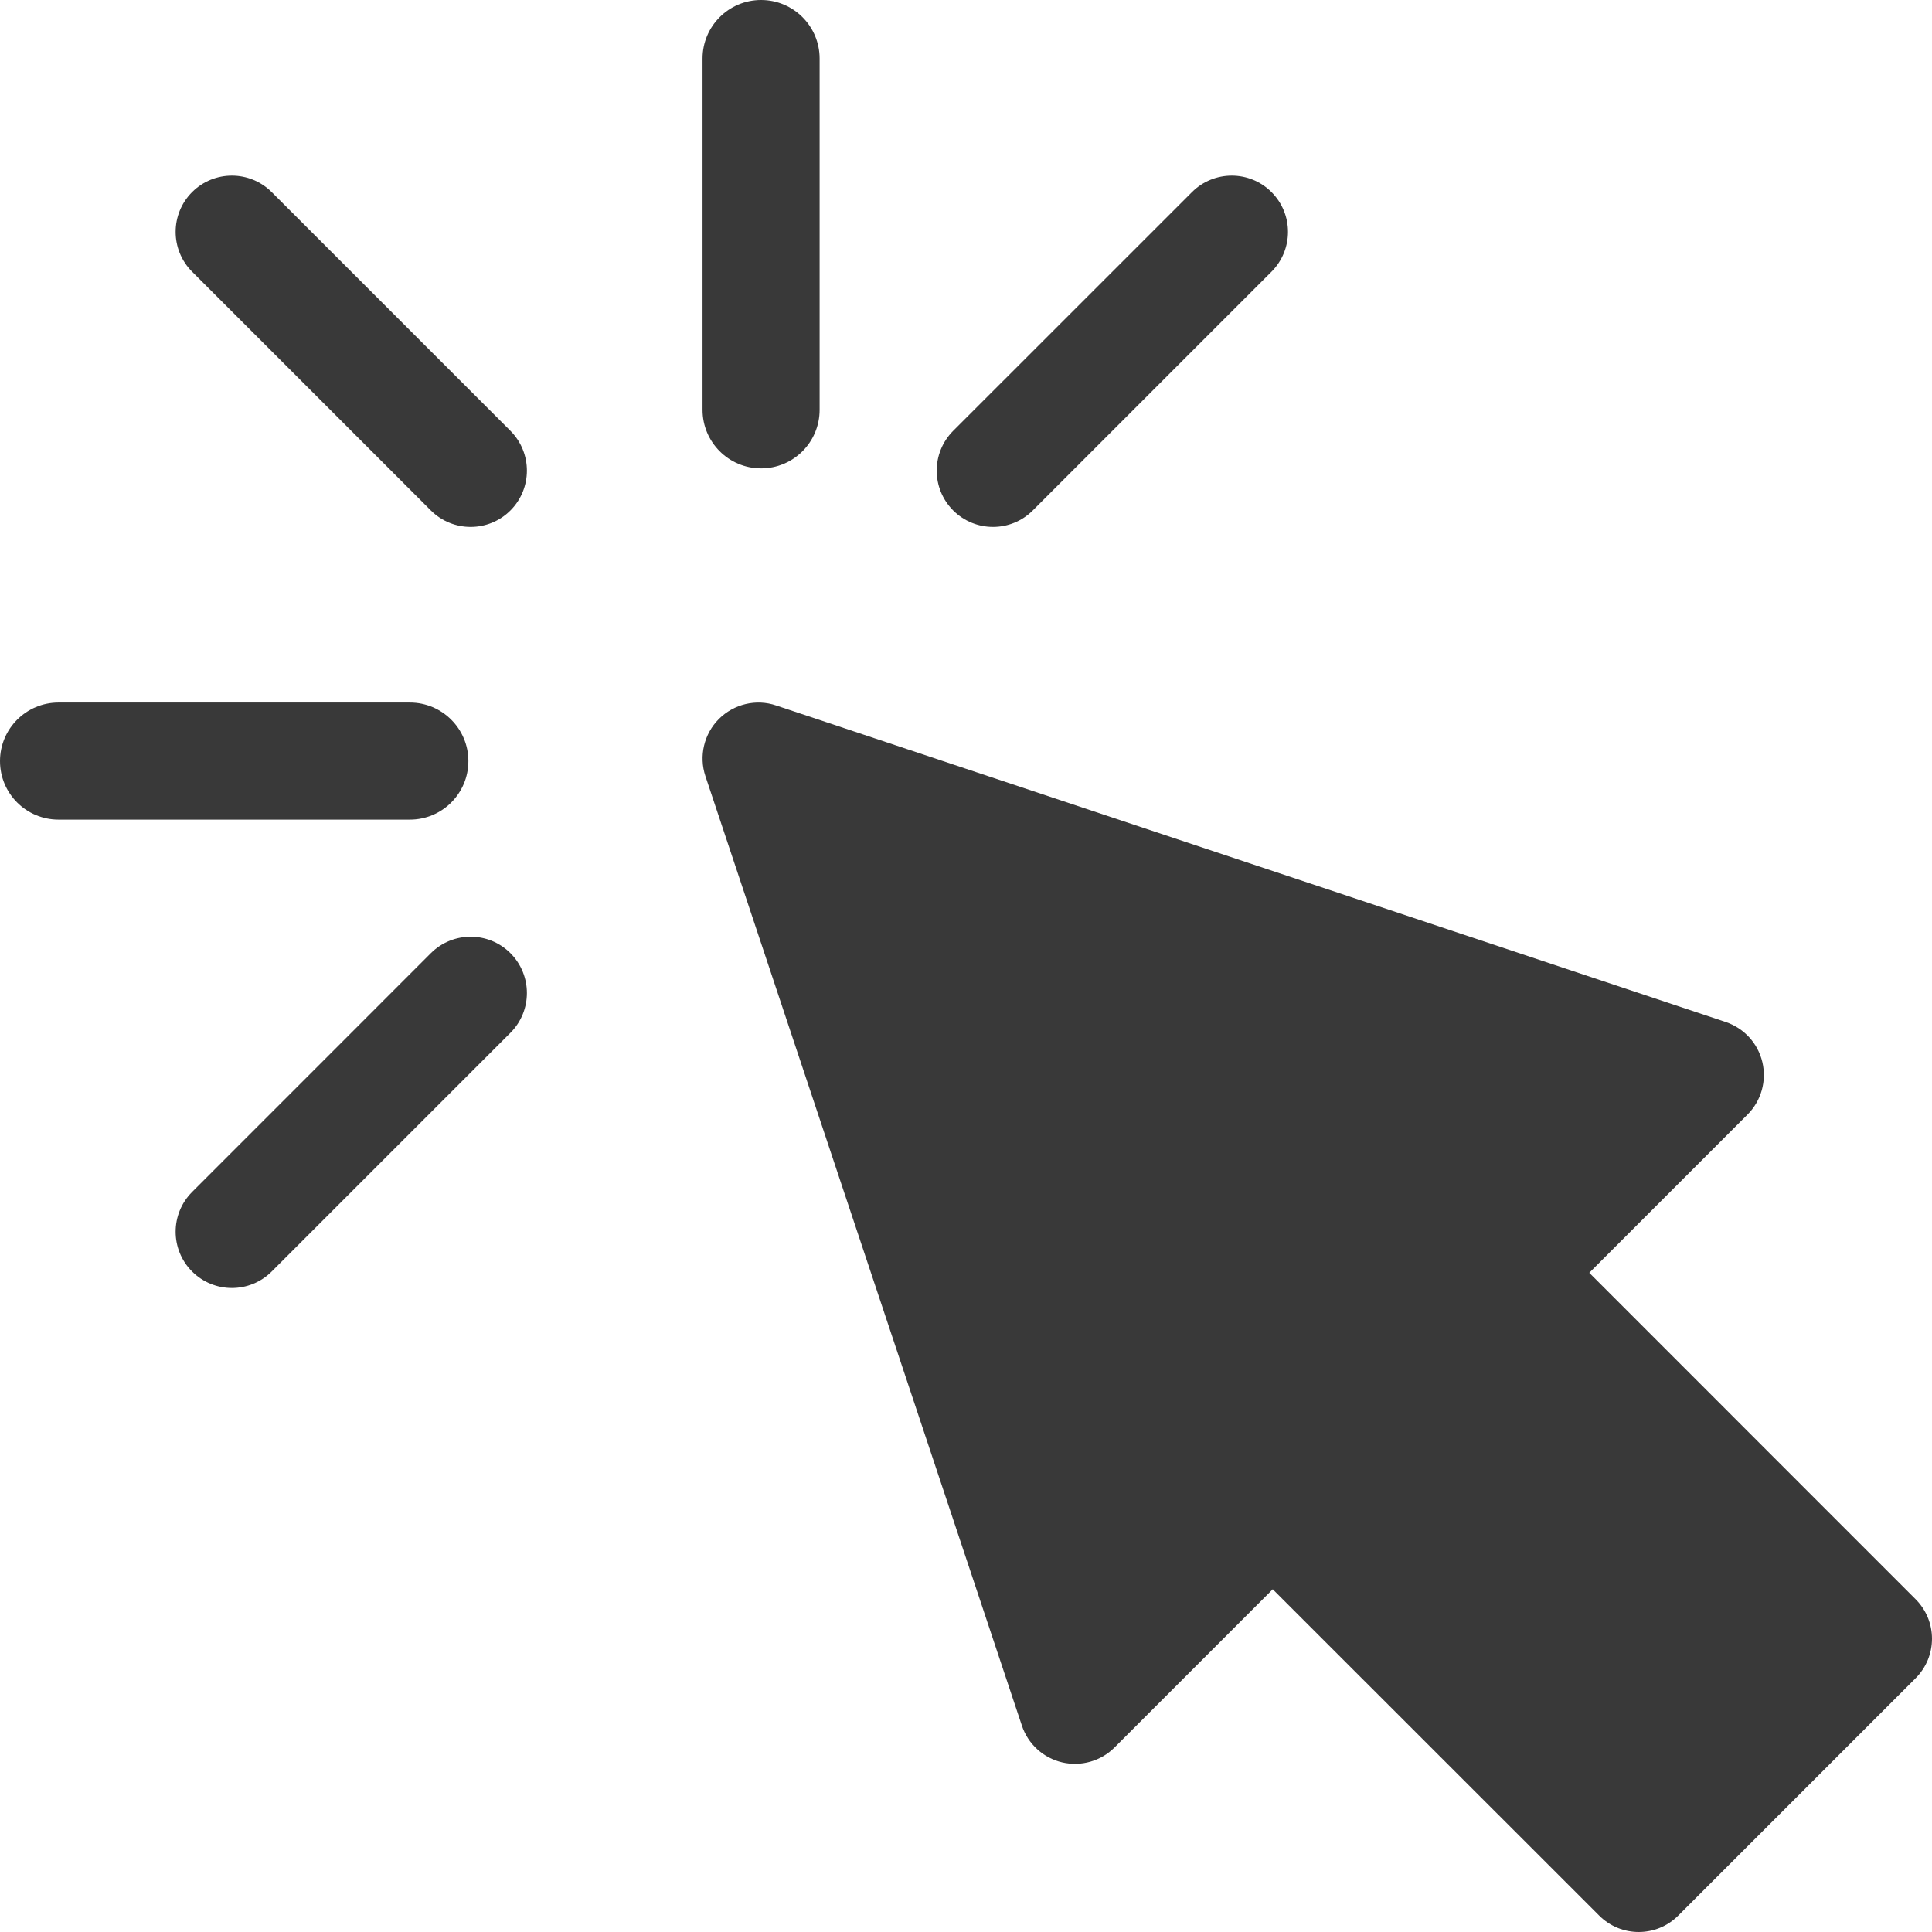
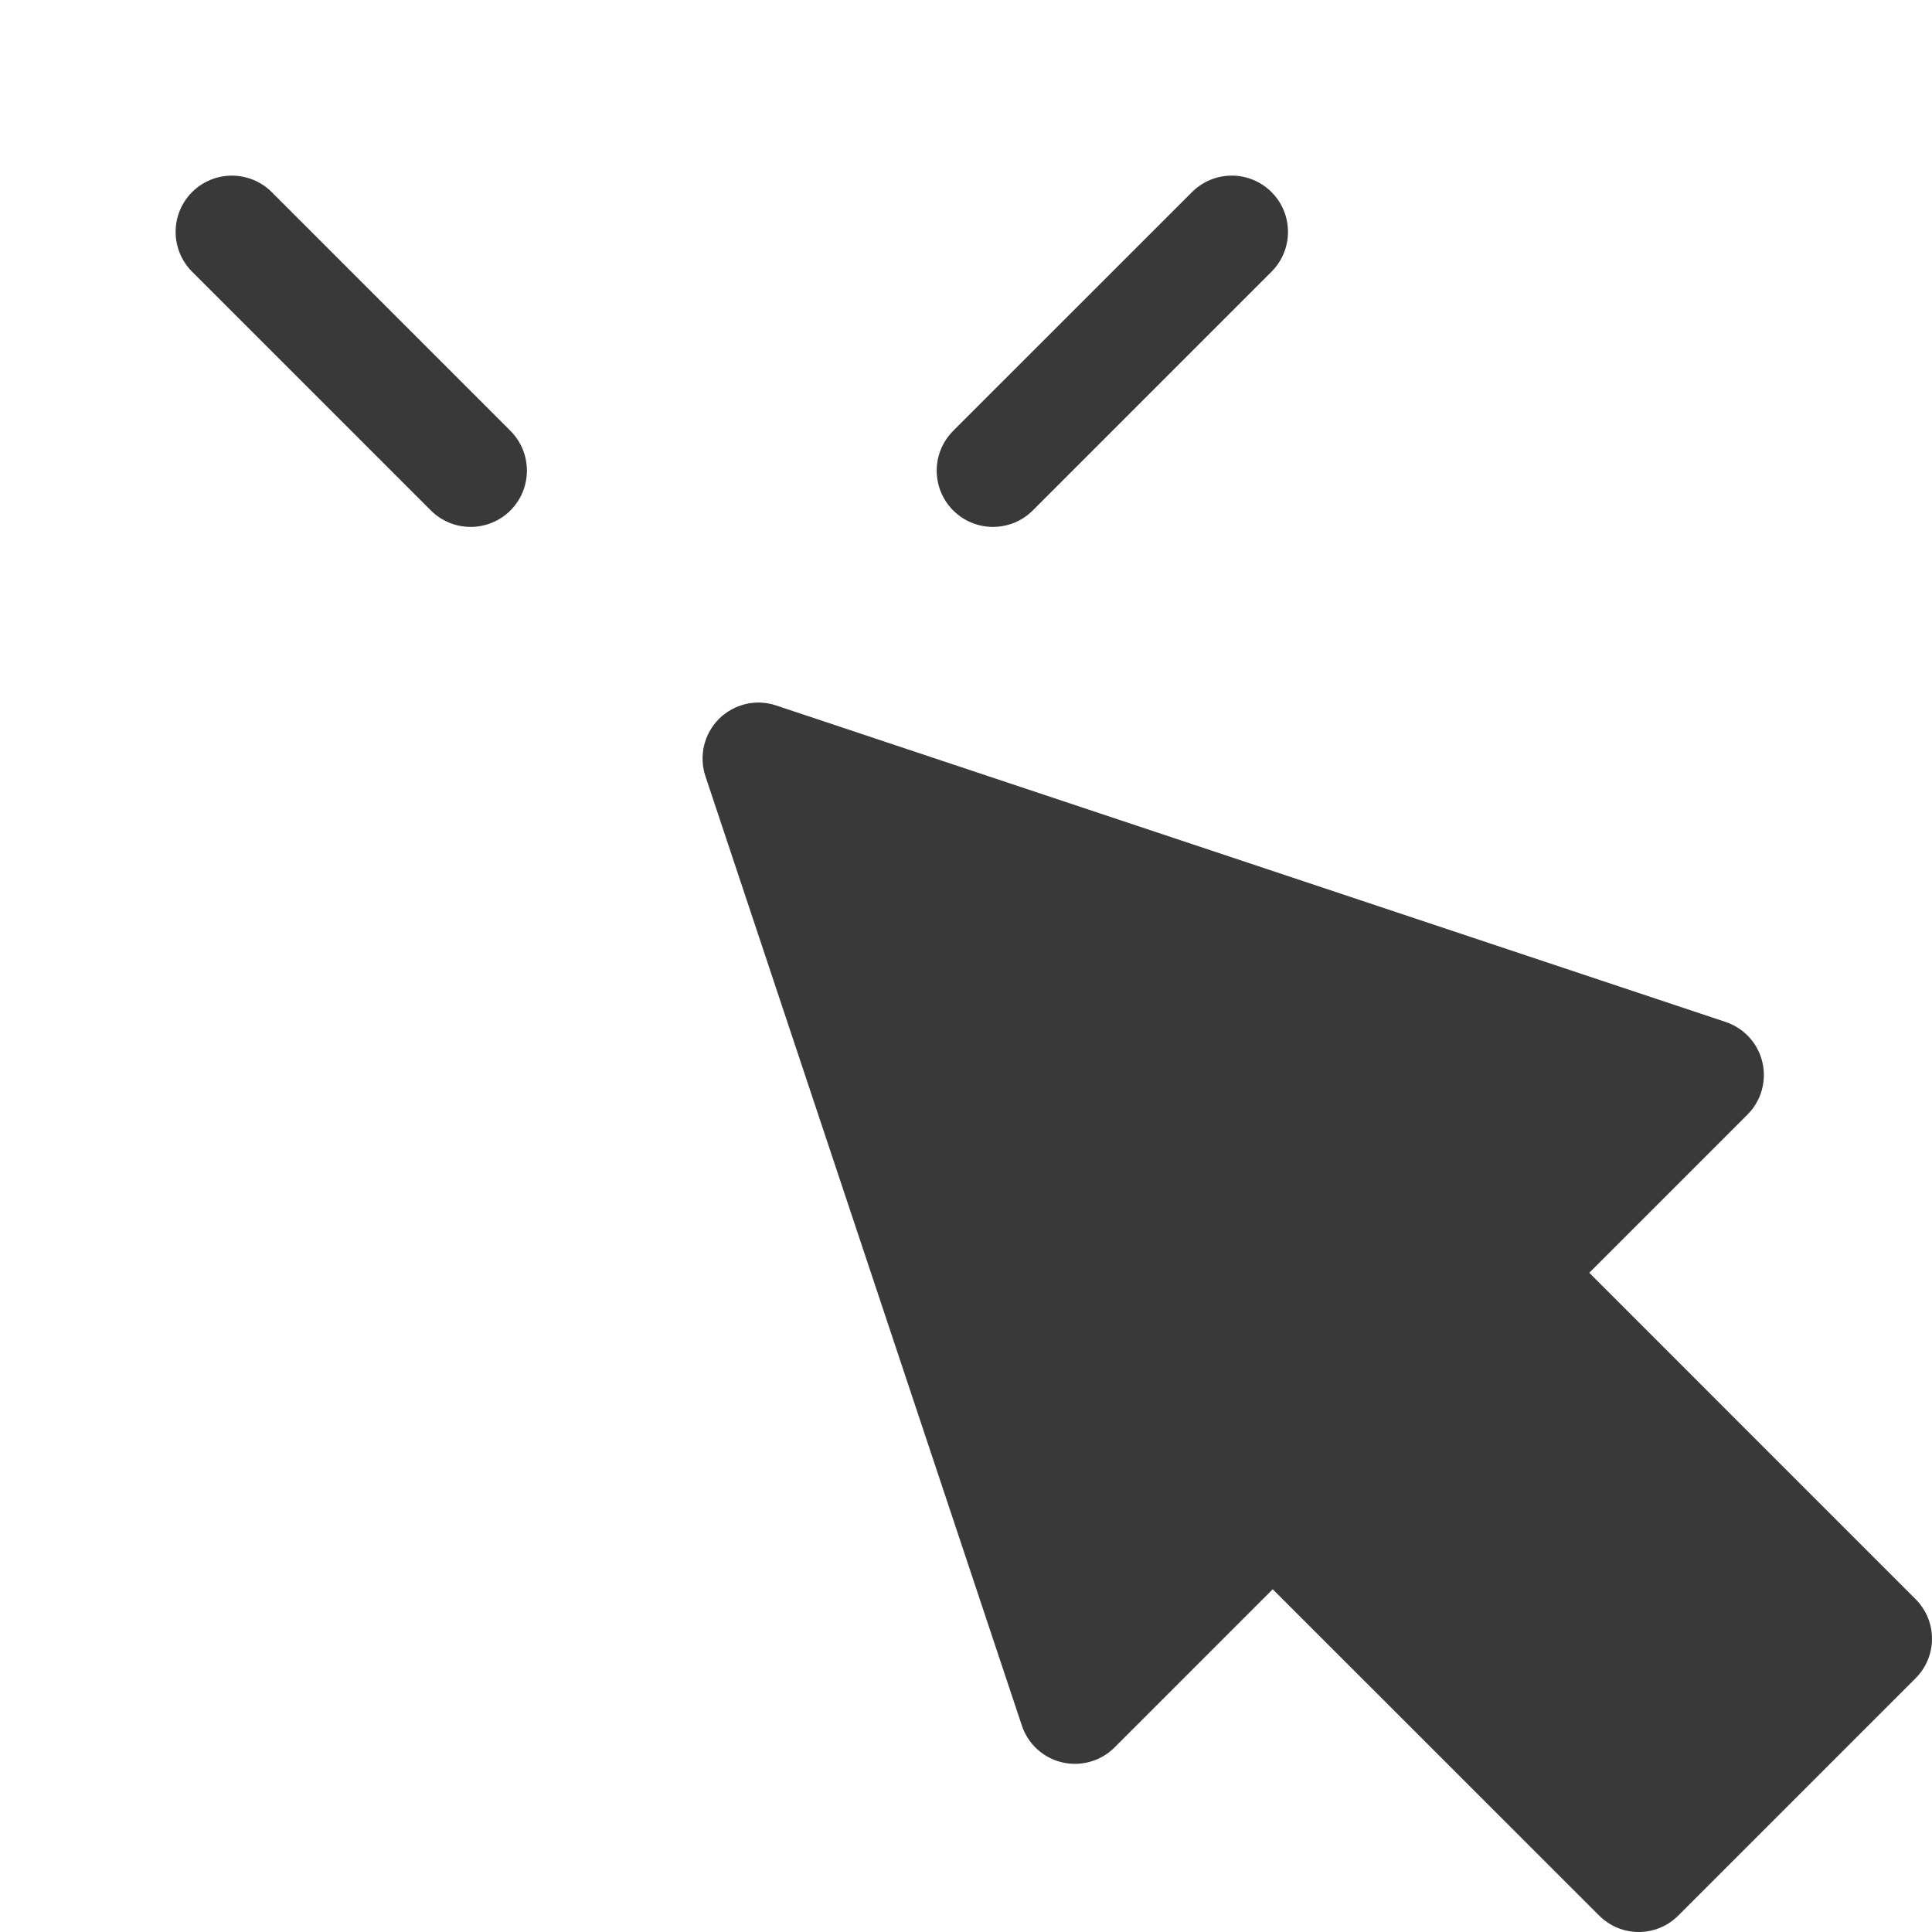
<svg xmlns="http://www.w3.org/2000/svg" width="30px" height="30px" viewBox="0 0 30 30" version="1.1">
  <g id="Group-7">
    <path d="M24.832 29.745L19.763 24.678L17.306 27.135C17.094 27.347 16.786 27.434 16.493 27.366C16.199 27.297 15.963 27.081 15.868 26.796L10.954 12.053C10.85 11.741 10.931 11.397 11.163 11.164C11.395 10.933 11.74 10.848 12.053 10.955L26.795 15.869C27.081 15.964 27.297 16.2 27.366 16.493C27.435 16.786 27.348 17.094 27.135 17.307L24.678 19.764L29.745 24.832C30.085 25.171 30.085 25.721 29.745 26.06L26.06 29.745C25.721 30.085 25.171 30.085 24.832 29.745Z" id="Fill-1" fill="#393939" fill-rule="evenodd" stroke="none" />
-     <path d="M11.818 7.273C11.316 7.273 10.909 6.866 10.909 6.364L10.909 0.909C10.909 0.407 11.316 0 11.818 0C12.321 0 12.727 0.407 12.727 0.909L12.727 6.364C12.727 6.866 12.321 7.273 11.818 7.273Z" id="Fill-2" fill="#393939" fill-rule="evenodd" stroke="none" />
    <path d="M6.69 7.926L2.983 4.219C2.642 3.877 2.642 3.324 2.983 2.983C3.324 2.642 3.877 2.642 4.219 2.983L7.926 6.69C8.267 7.032 8.267 7.585 7.926 7.926C7.585 8.267 7.032 8.267 6.69 7.926Z" id="Fill-3" fill="#393939" fill-rule="evenodd" stroke="none" />
-     <path d="M2.983 19.744C2.642 19.403 2.642 18.85 2.983 18.509L6.69 14.801C7.032 14.46 7.585 14.46 7.926 14.801C8.267 15.143 8.267 15.696 7.926 16.037L4.219 19.744C3.877 20.085 3.325 20.085 2.983 19.744Z" id="Fill-4" fill="#393939" fill-rule="evenodd" stroke="none" />
    <path d="M14.801 7.926C14.46 7.585 14.46 7.032 14.801 6.69L18.509 2.983C18.85 2.642 19.403 2.642 19.744 2.983C20.085 3.324 20.085 3.877 19.744 4.219L16.037 7.926C15.696 8.267 15.143 8.267 14.801 7.926Z" id="Fill-5" fill="#393939" fill-rule="evenodd" stroke="none" />
-     <path d="M6.364 12.727L0.909 12.727C0.407 12.727 0 12.321 0 11.818C0 11.316 0.407 10.909 0.909 10.909L6.364 10.909C6.866 10.909 7.273 11.316 7.273 11.818C7.273 12.321 6.866 12.727 6.364 12.727Z" id="Fill-6" fill="#393939" fill-rule="evenodd" stroke="none" />
  </g>
</svg>